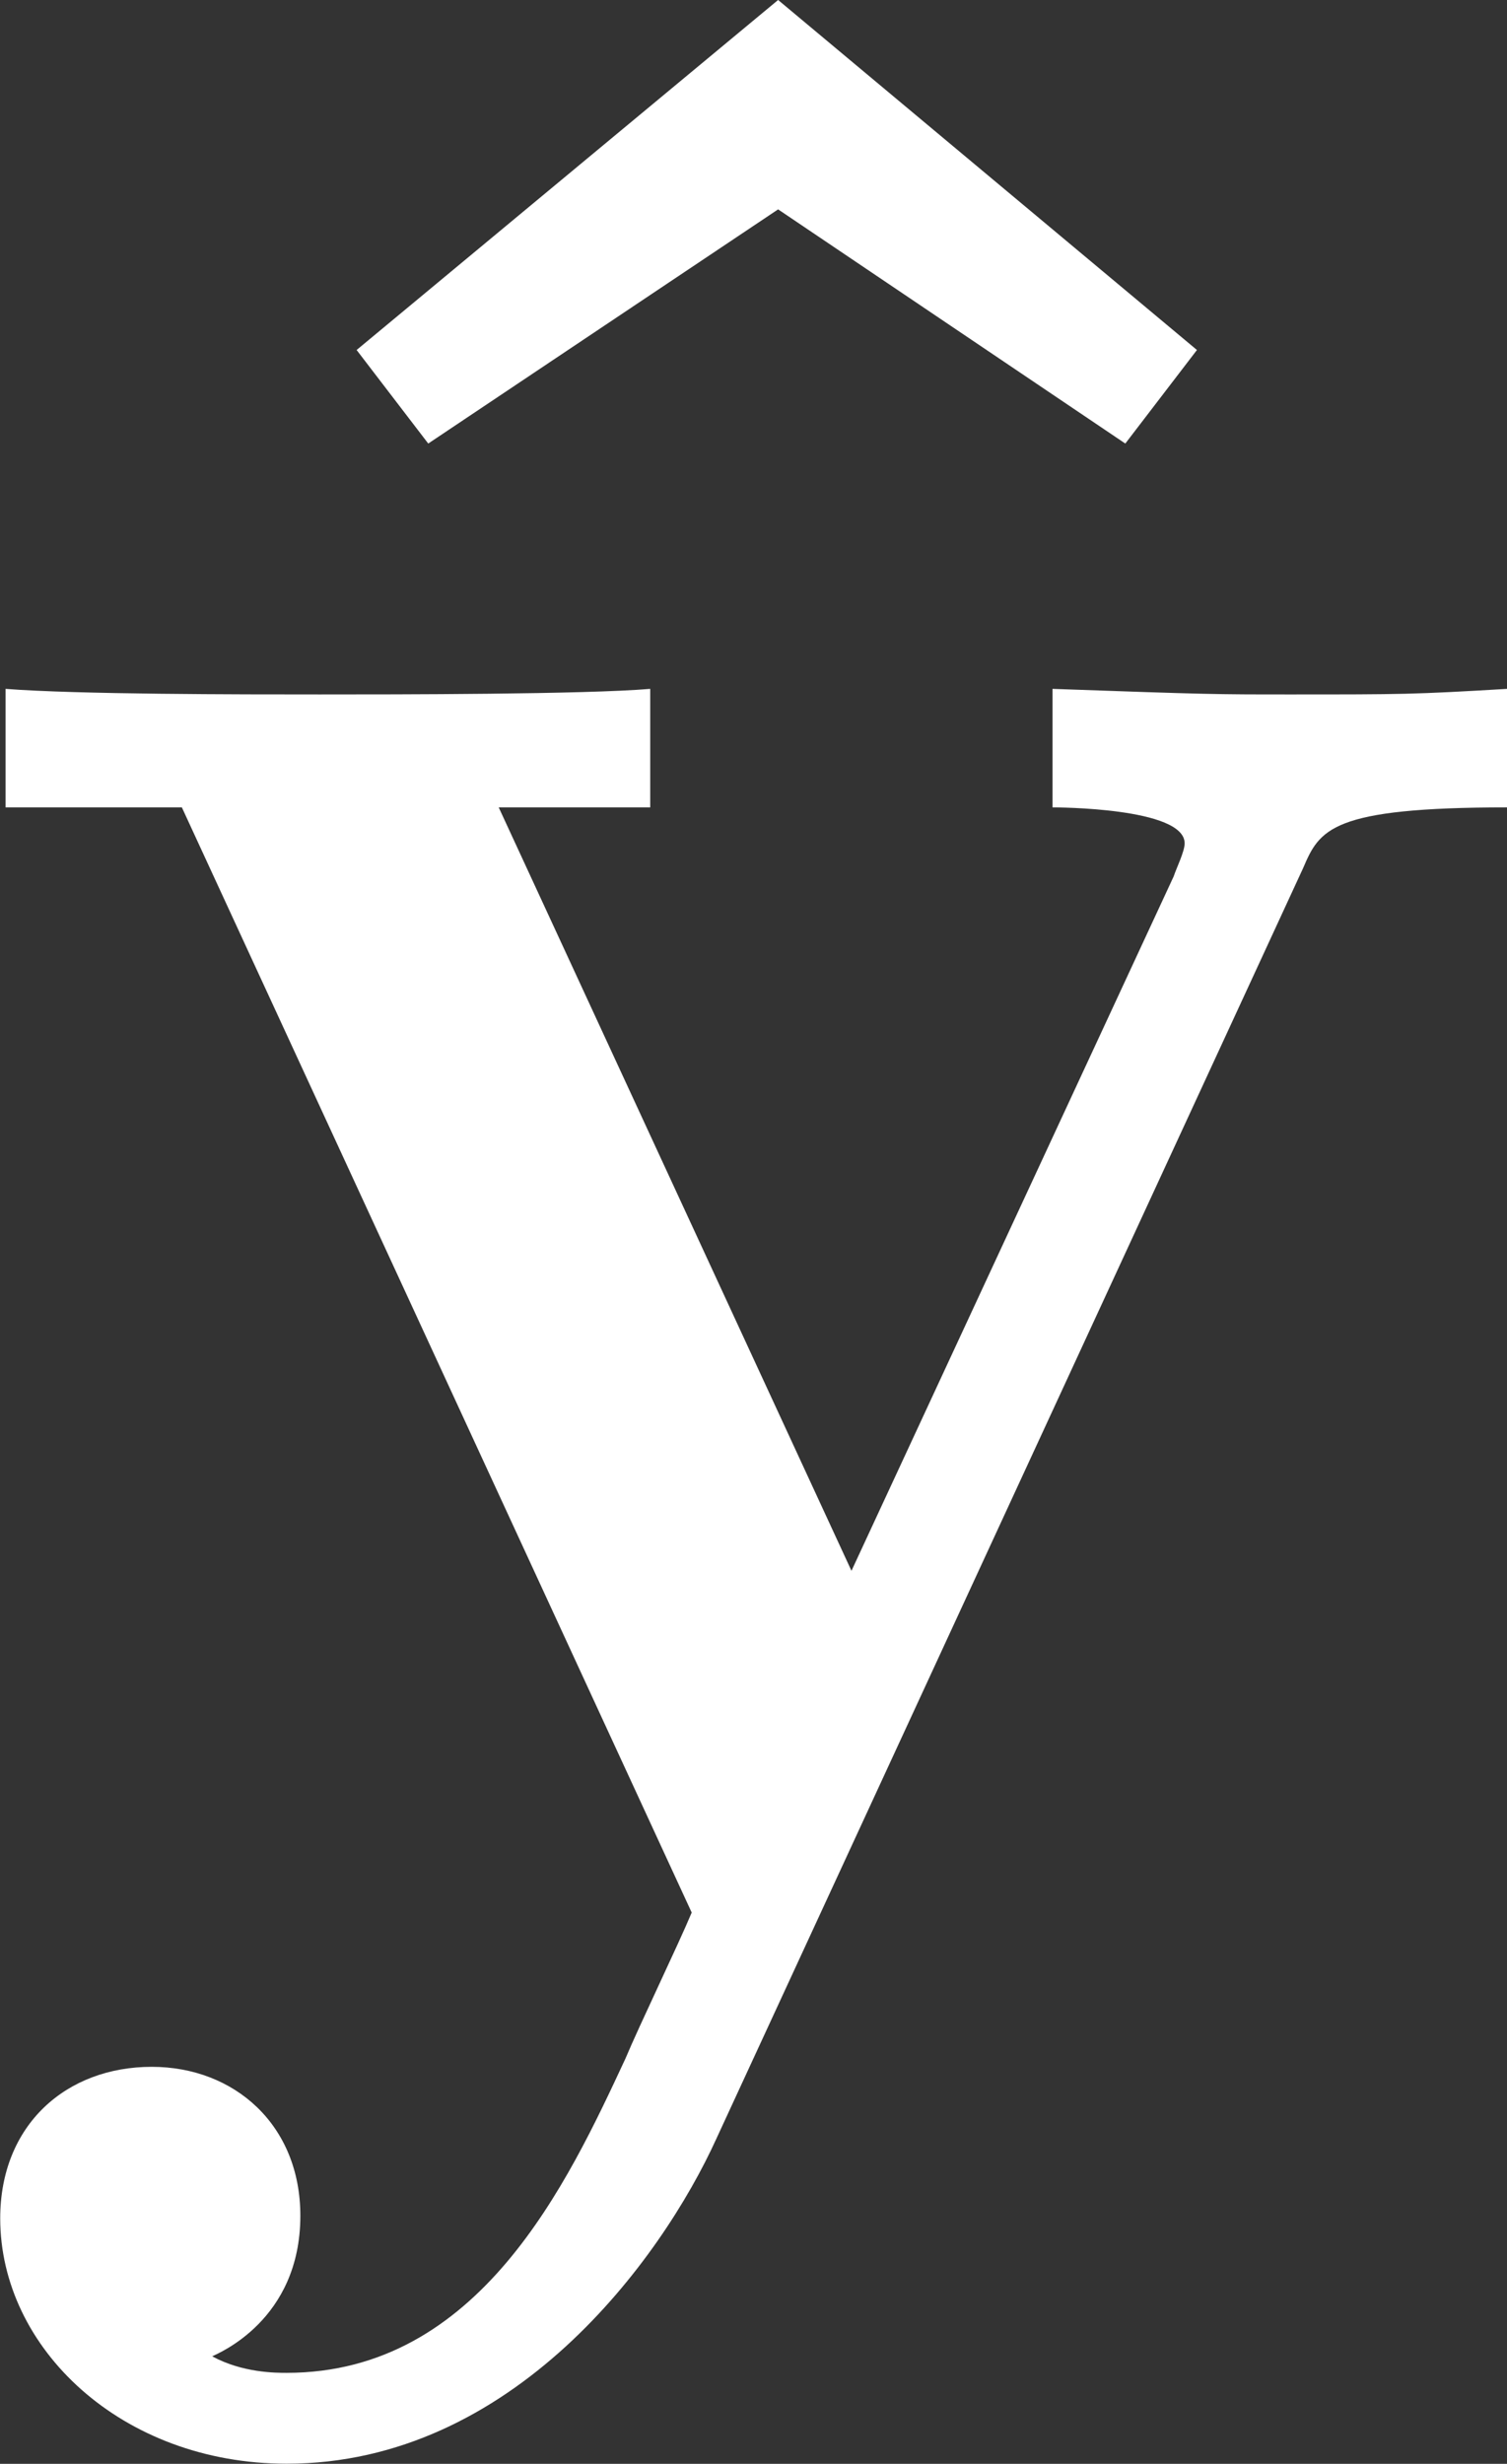
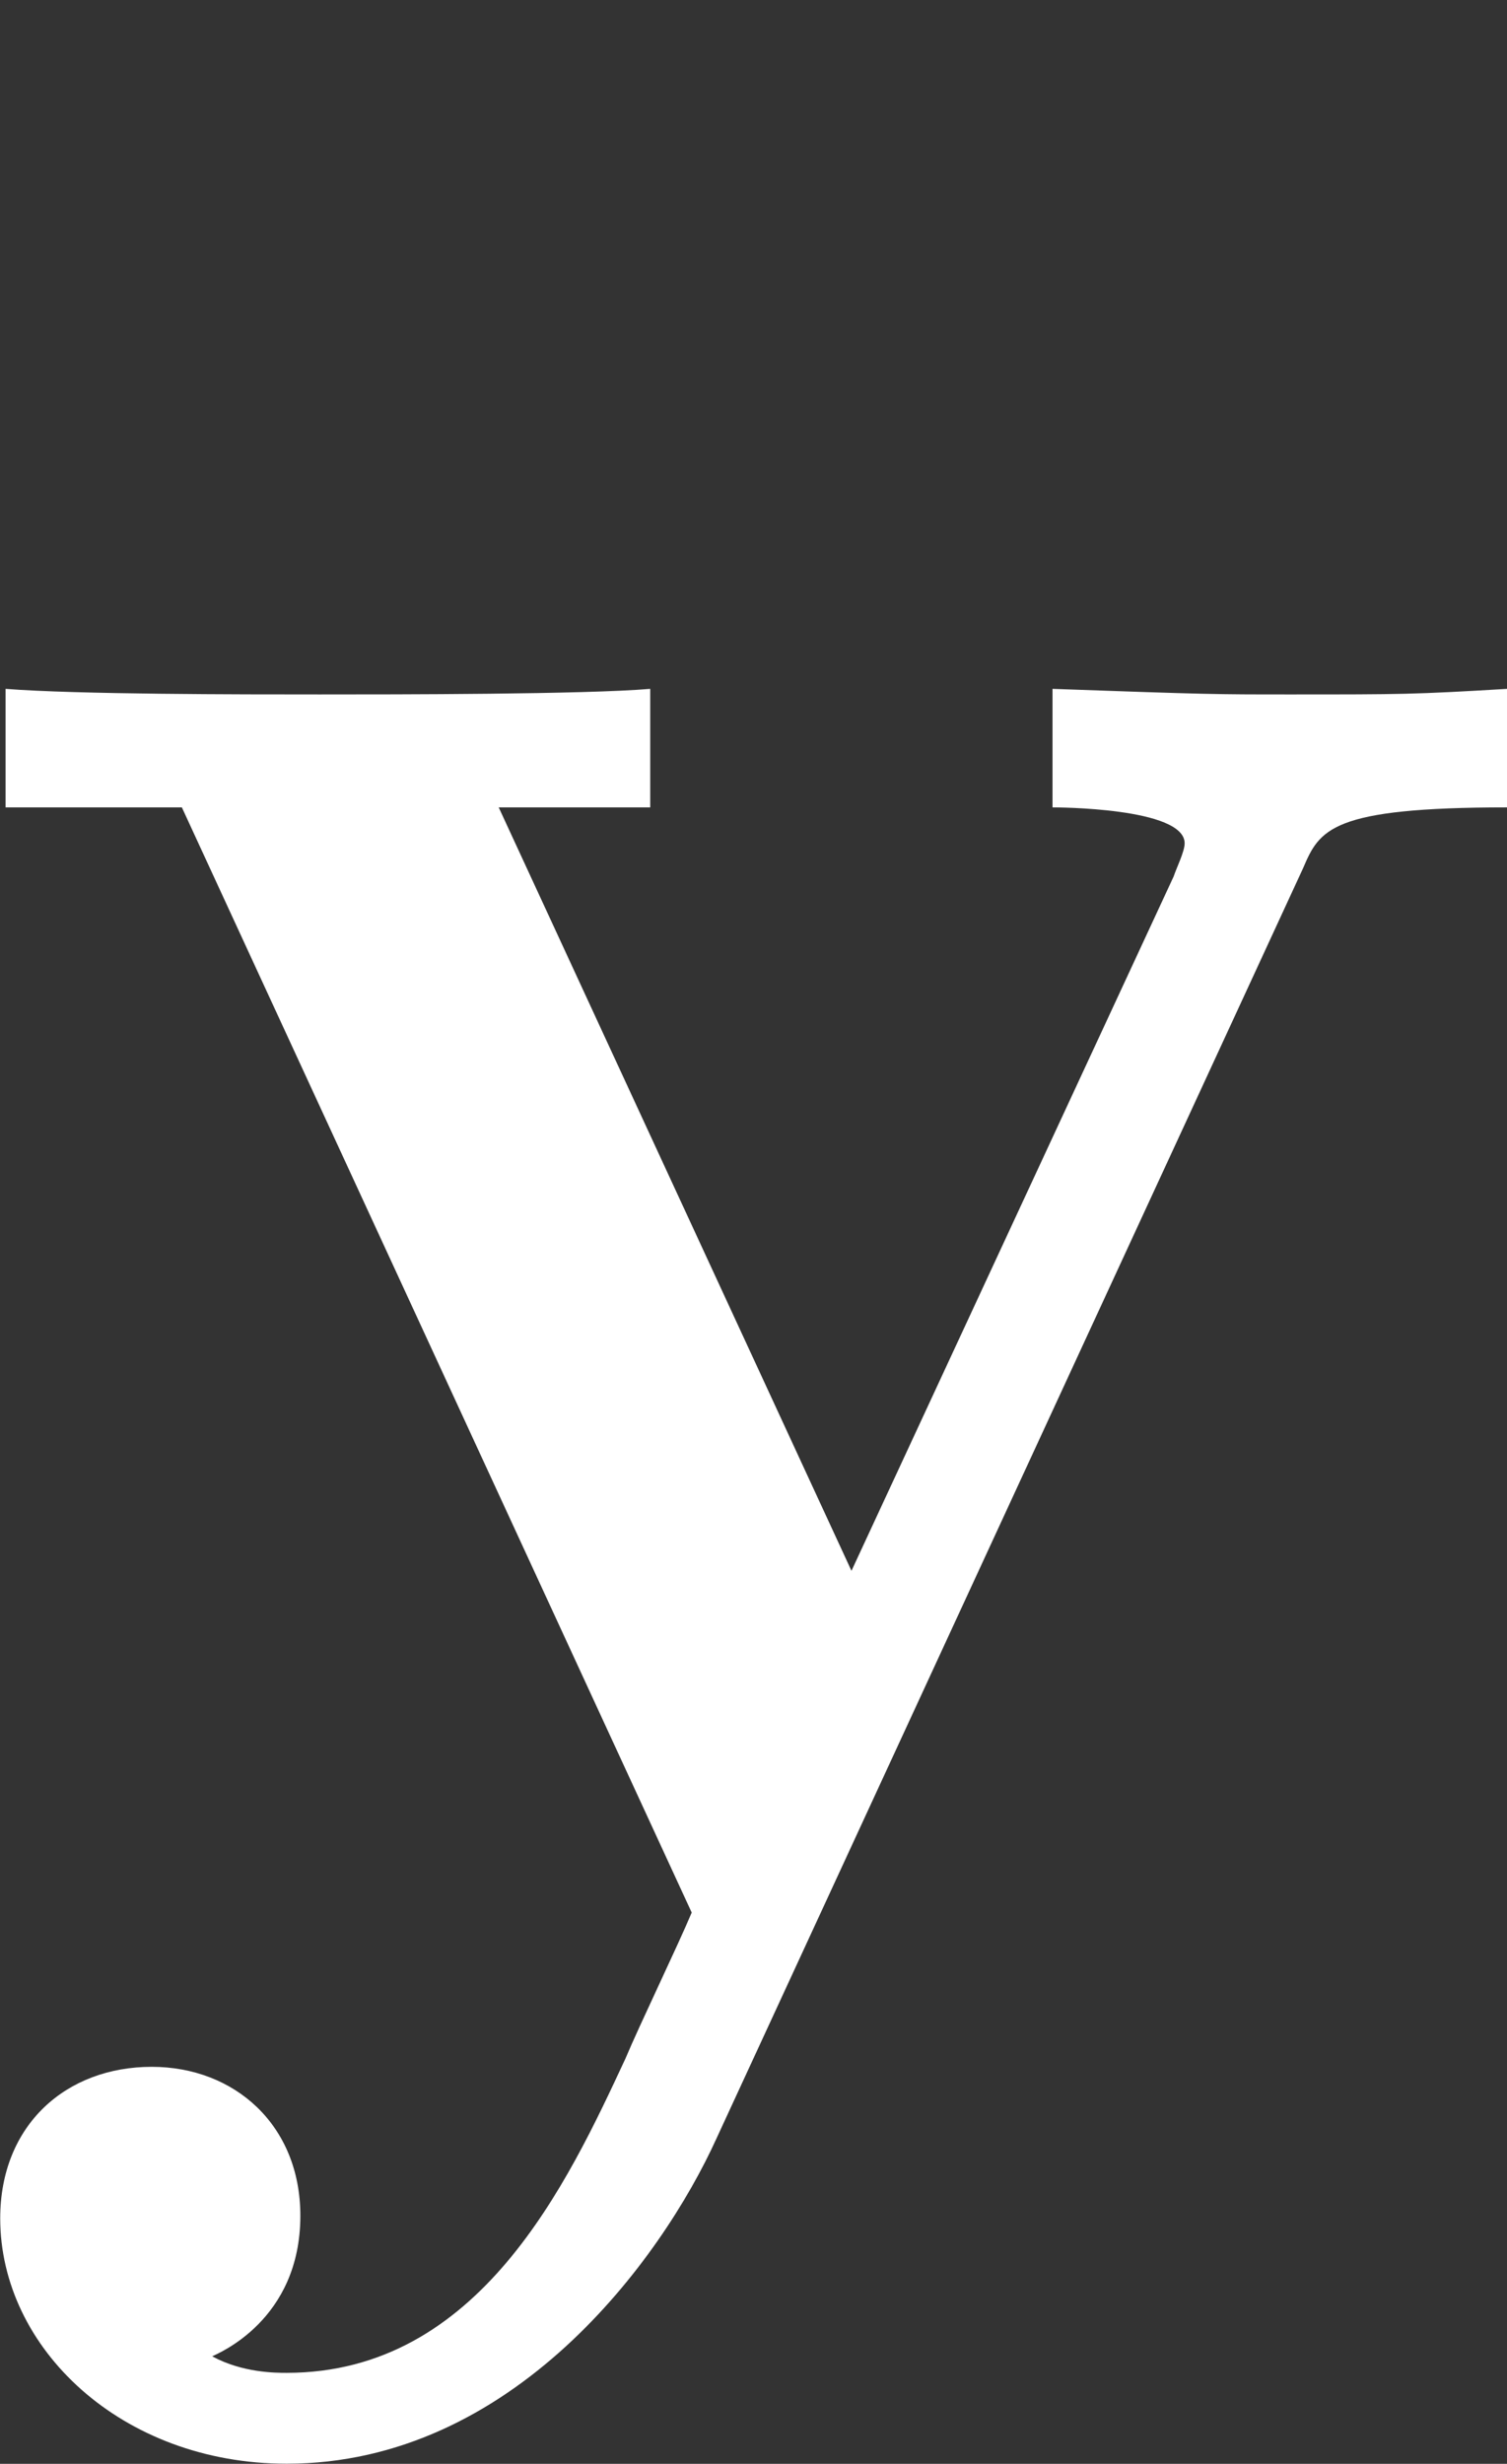
<svg xmlns="http://www.w3.org/2000/svg" xmlns:xlink="http://www.w3.org/1999/xlink" version="1.1" width="8.868pt" height="14.493pt" viewBox="-.971 -.312 8.868 14.493">
  <rect x="-.971" y="-.312" width="8.868" height="14.493" fill="#333333" stroke="none" />
  <defs>
-     <path id="g0-94" d="M4.031-9.956L1.836-8.134L2.209-7.647L4.031-8.866L5.839-7.647L6.212-8.134L4.031-9.956Z" />
    <path id="g0-121" d="M7.101-5.437C7.187-5.638 7.245-5.753 8.163-5.753V-6.37C7.675-6.341 7.618-6.341 7.03-6.341C6.642-6.341 6.614-6.341 5.796-6.37V-5.753C5.81-5.753 6.484-5.753 6.484-5.566C6.484-5.523 6.441-5.437 6.427-5.394L4.749-1.779L2.912-5.753H3.701V-6.37C3.357-6.341 2.381-6.341 1.98-6.341C1.564-6.341 .717-6.341 .344-6.37V-5.753H1.262L3.917 0C3.845 .172 3.644 .588 3.572 .76C3.271 1.406 2.812 2.396 1.808 2.396C1.75 2.396 1.578 2.396 1.42 2.31C1.449 2.295 1.879 2.123 1.879 1.578C1.879 1.105 1.535 .803 1.105 .803C.66 .803 .316 1.105 .316 1.592C.316 2.267 .947 2.869 1.808 2.869C2.984 2.869 3.759 1.808 4.046 1.176L7.101-5.437Z" />
  </defs>
  <g id="page1" transform="matrix(1.13 0 0 1.13 -259.82 -83.627)">
    <g fill="#fff">
      <use x="229.091" y="83.686" xlink:href="#g0-94" />
      <use x="228.755" y="83.686" xlink:href="#g0-121" />
    </g>
  </g>
</svg>